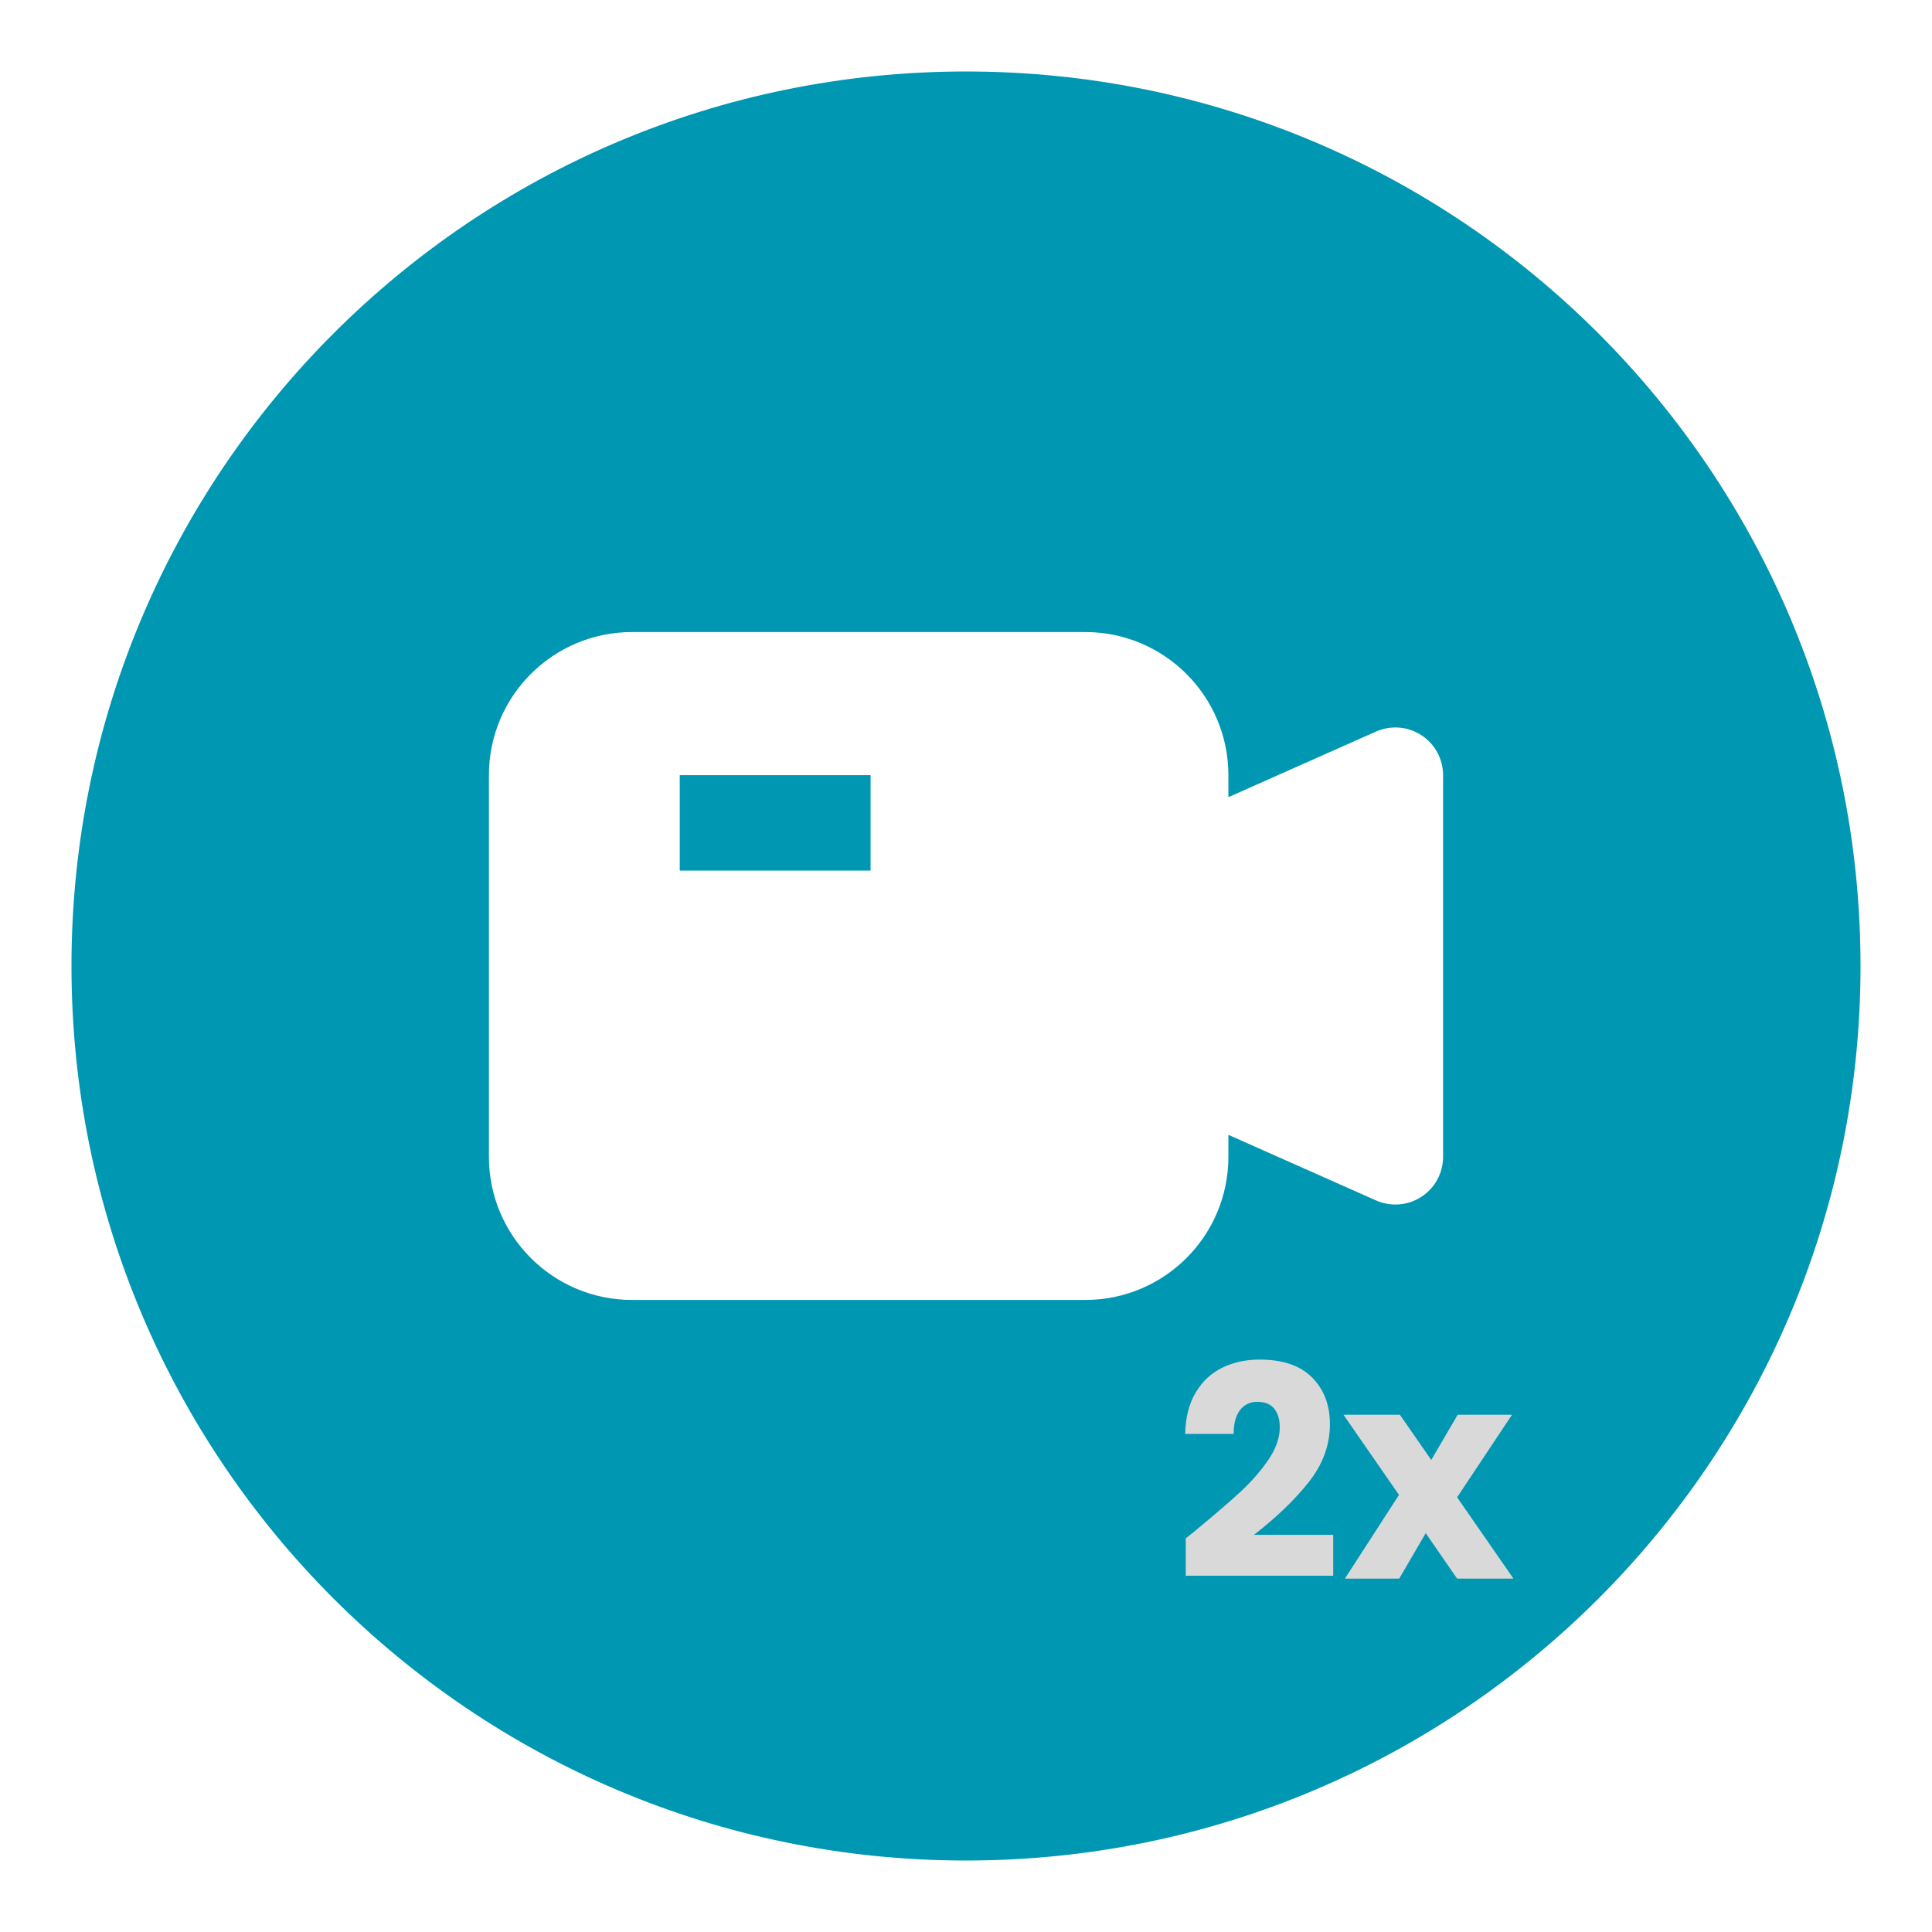
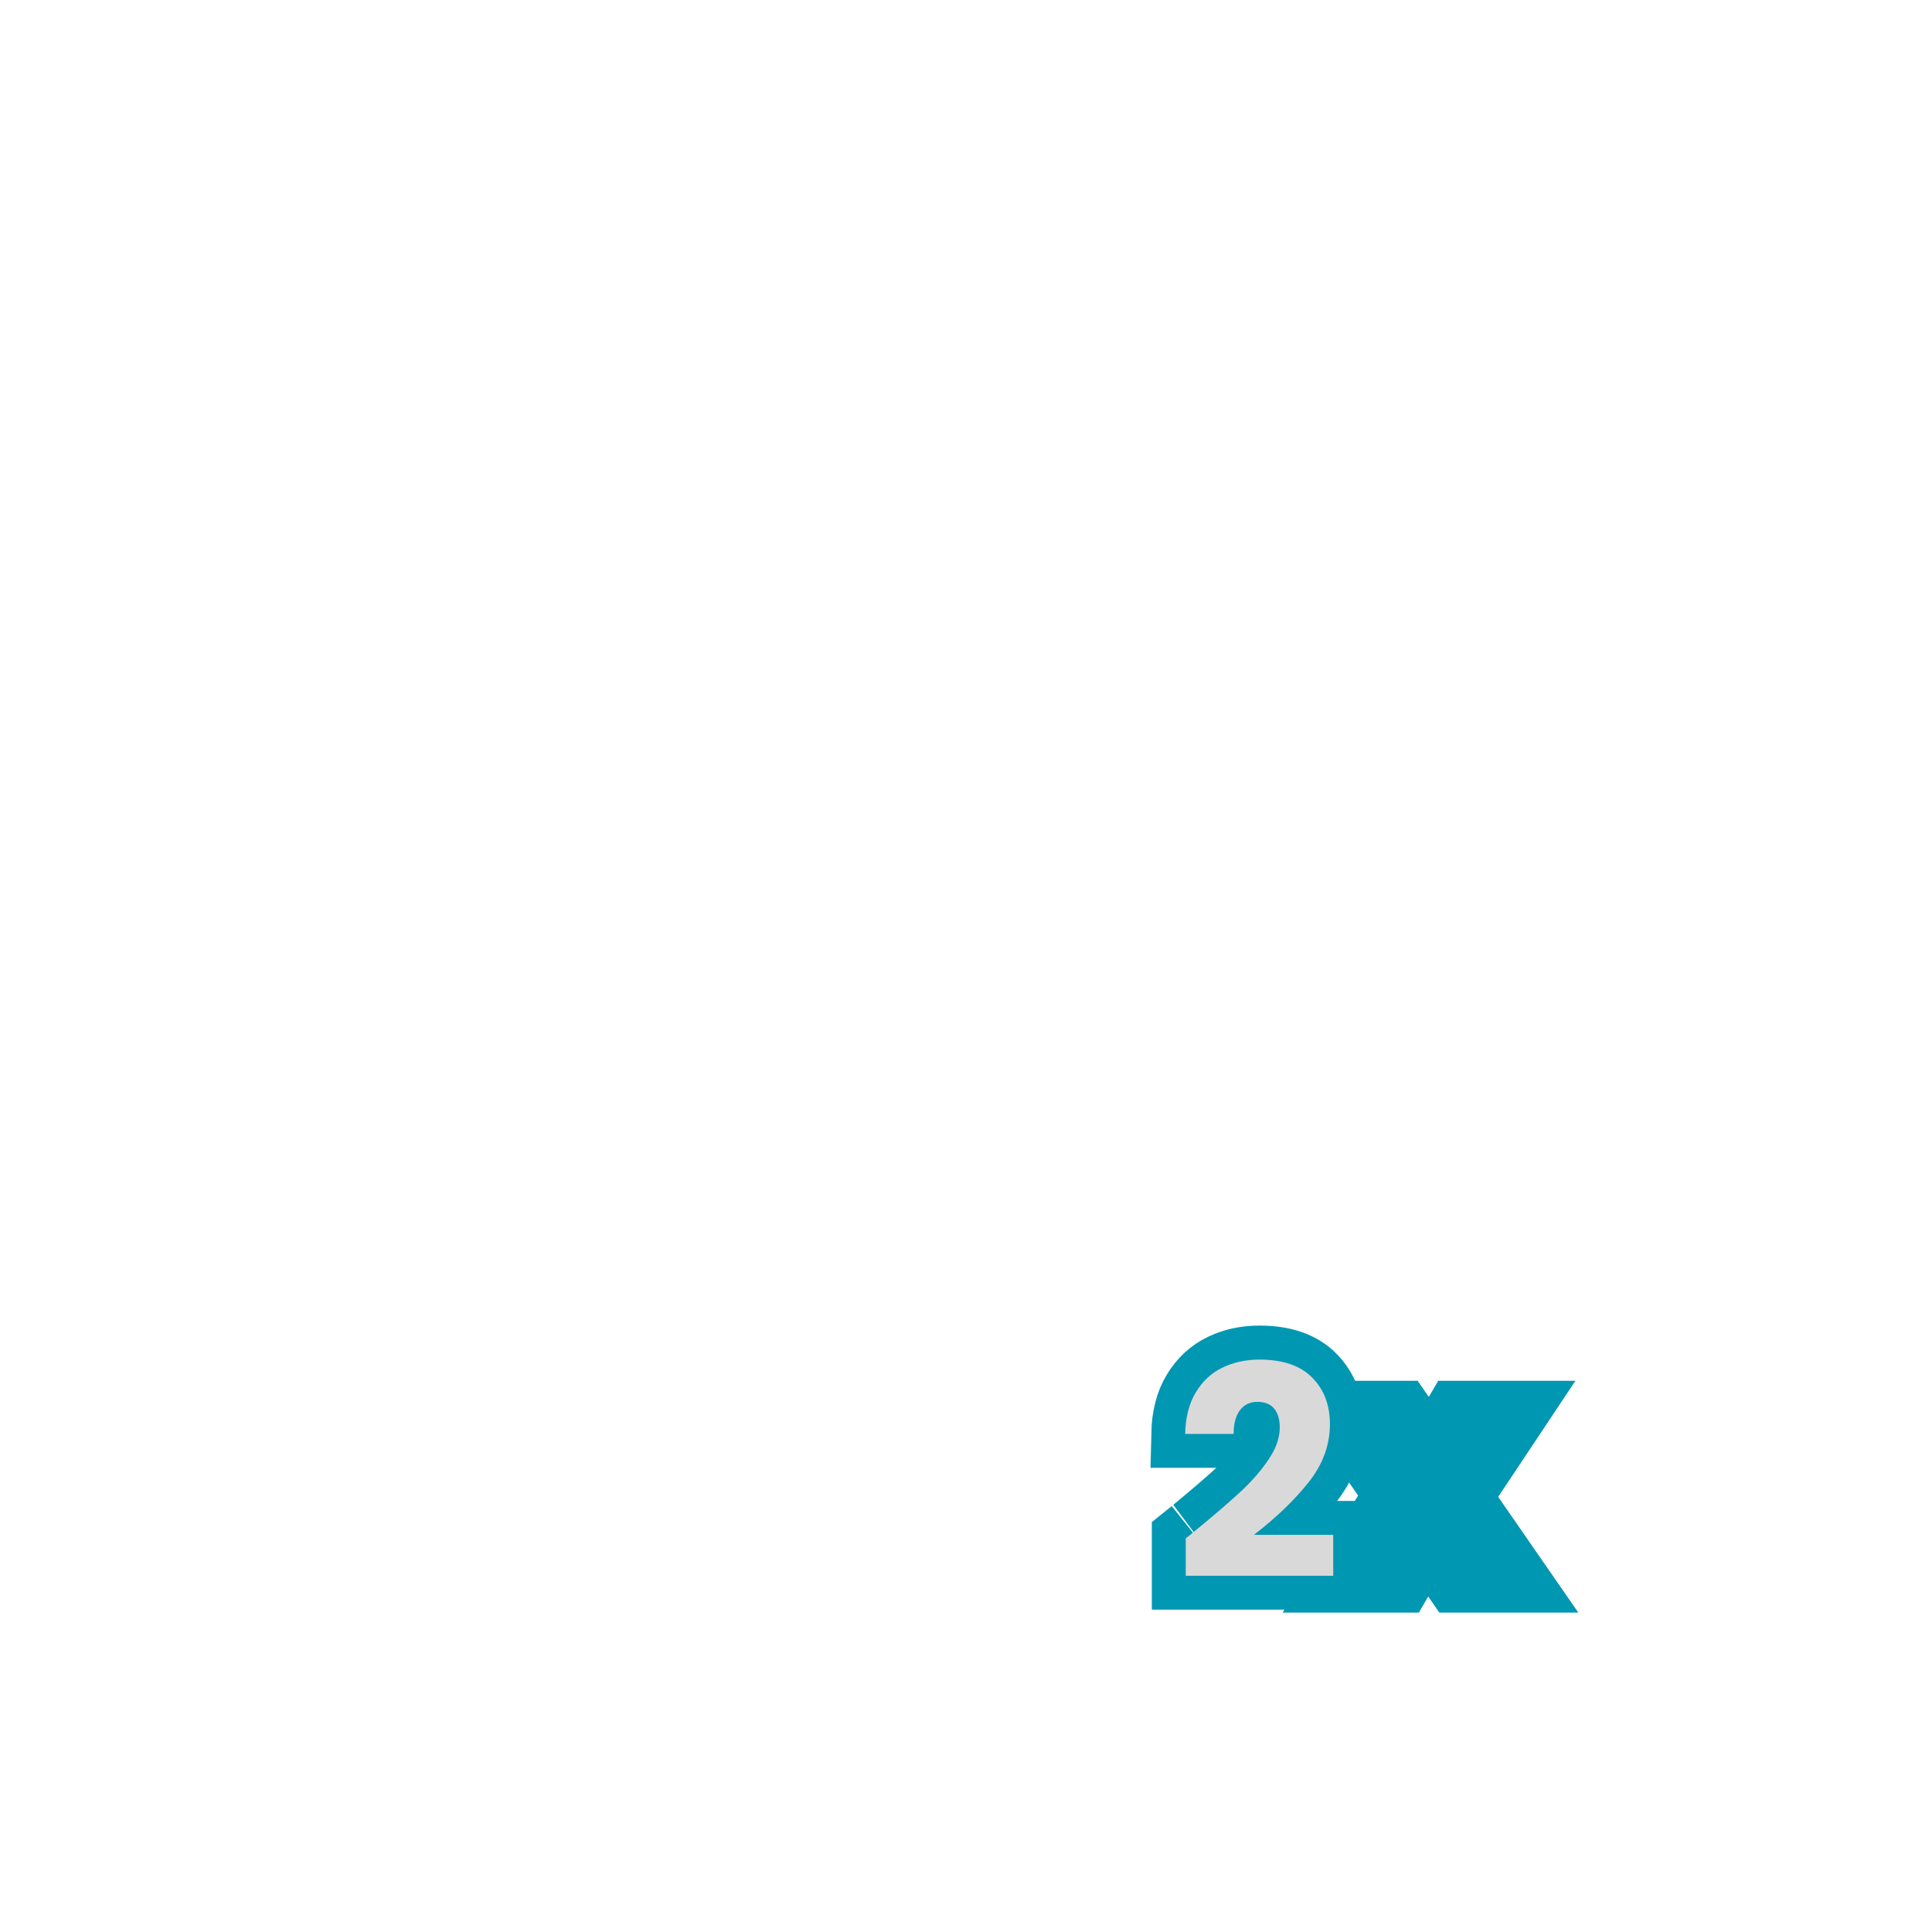
<svg xmlns="http://www.w3.org/2000/svg" width="500" zoomAndPan="magnify" viewBox="0 0 375 375" height="500" preserveAspectRatio="xMidYMid meet" version="1.0">
  <defs>
    <g />
    <clipPath id="0aae48351f">
-       <path d="M 13.875 13.875 L 361.125 13.875 L 361.125 361.125 L 13.875 361.125 Z M 13.875 13.875 " clip-rule="nonzero" />
-     </clipPath>
+       </clipPath>
  </defs>
  <g clip-path="url(#0aae48351f)">
    <path fill="#0097b2" d="M 187.5 361.125 C 283.391 361.125 361.125 283.391 361.125 187.5 C 361.125 91.609 283.391 13.875 187.5 13.875 C 91.609 13.875 13.875 91.609 13.875 187.5 C 13.875 283.391 91.609 361.125 187.5 361.125 Z M 122.68 122.68 C 107.336 122.68 94.898 135.117 94.898 150.461 L 94.898 224.539 C 94.898 239.883 107.336 252.32 122.68 252.32 L 210.648 252.32 C 225.992 252.32 238.43 239.883 238.43 224.539 L 238.43 220.27 L 267.078 233 C 269.945 234.273 273.258 234.012 275.887 232.305 C 278.516 230.598 280.102 227.676 280.102 224.539 L 280.102 150.461 C 280.102 147.324 278.516 144.402 275.887 142.695 C 273.258 140.988 269.945 140.727 267.078 141.996 L 238.43 154.73 L 238.43 150.461 C 238.43 135.117 225.992 122.68 210.648 122.68 Z M 131.941 150.461 L 168.98 150.461 L 168.98 168.98 L 131.941 168.98 Z M 131.941 150.461 " fill-opacity="1" fill-rule="evenodd" />
  </g>
  <path stroke-linecap="butt" transform="matrix(0.75, 0, 0, 0.75, 227.934, 247.159)" fill="none" stroke-linejoin="miter" d="M 2.968 68.591 C 4.687 67.216 5.473 66.58 5.327 66.679 C 10.285 62.586 14.192 59.221 17.051 56.586 C 19.921 53.95 22.338 51.195 24.306 48.309 C 26.285 45.414 27.275 42.601 27.275 39.867 C 27.275 37.789 26.791 36.169 25.827 35.007 C 24.874 33.83 23.437 33.242 21.504 33.242 C 19.588 33.242 18.077 33.966 16.978 35.414 C 15.89 36.862 15.343 38.903 15.343 41.539 L 2.822 41.539 C 2.921 37.231 3.843 33.638 5.582 30.757 C 7.327 27.862 9.629 25.731 12.489 24.356 C 15.358 22.981 18.541 22.299 22.041 22.299 C 28.067 22.299 32.614 23.841 35.681 26.934 C 38.749 30.028 40.28 34.059 40.28 39.033 C 40.28 44.45 38.431 49.481 34.733 54.117 C 31.035 58.747 26.322 63.268 20.598 67.679 L 41.119 67.679 L 41.119 78.242 L 2.968 78.242 Z M 73.197 79.002 L 65.051 67.216 L 58.223 79.002 L 44.155 79.002 L 58.145 57.346 L 43.765 36.586 L 58.369 36.586 L 66.499 48.294 L 73.343 36.586 L 87.405 36.586 L 73.197 57.94 L 87.78 79.002 Z M 73.197 79.002 " stroke="#0097b2" stroke-width="17.577" stroke-opacity="1" stroke-miterlimit="4" />
  <g fill="#d9d9d9" fill-opacity="1">
    <g transform="translate(227.934, 306.409)">
      <g>
        <path d="M 2.219 -7.812 C 3.508 -8.832 4.098 -9.305 3.984 -9.234 C 7.711 -12.305 10.648 -14.832 12.797 -16.812 C 14.941 -18.789 16.754 -20.863 18.234 -23.031 C 19.723 -25.195 20.469 -27.305 20.469 -29.359 C 20.469 -30.91 20.102 -32.125 19.375 -33 C 18.656 -33.875 17.57 -34.312 16.125 -34.312 C 14.688 -34.312 13.555 -33.77 12.734 -32.688 C 11.922 -31.602 11.516 -30.07 11.516 -28.094 L 2.109 -28.094 C 2.18 -31.332 2.875 -34.031 4.188 -36.188 C 5.5 -38.352 7.227 -39.945 9.375 -40.969 C 11.52 -42 13.906 -42.516 16.531 -42.516 C 21.051 -42.516 24.457 -41.352 26.75 -39.031 C 29.051 -36.719 30.203 -33.703 30.203 -29.984 C 30.203 -25.922 28.816 -22.148 26.047 -18.672 C 23.273 -15.191 19.742 -11.801 15.453 -8.5 L 30.844 -8.5 L 30.844 -0.562 L 2.219 -0.562 Z M 2.219 -7.812 " />
      </g>
    </g>
  </g>
  <g fill="#d9d9d9" fill-opacity="1">
    <g transform="translate(260.481, 306.409)">
      <g>
-         <path d="M 22.344 0 L 16.25 -8.828 L 11.109 0 L 0.562 0 L 11.062 -16.25 L 0.281 -31.812 L 11.234 -31.812 L 17.328 -23.031 L 22.453 -31.812 L 33 -31.812 L 22.344 -15.781 L 33.281 0 Z M 22.344 0 " />
-       </g>
+         </g>
    </g>
  </g>
</svg>